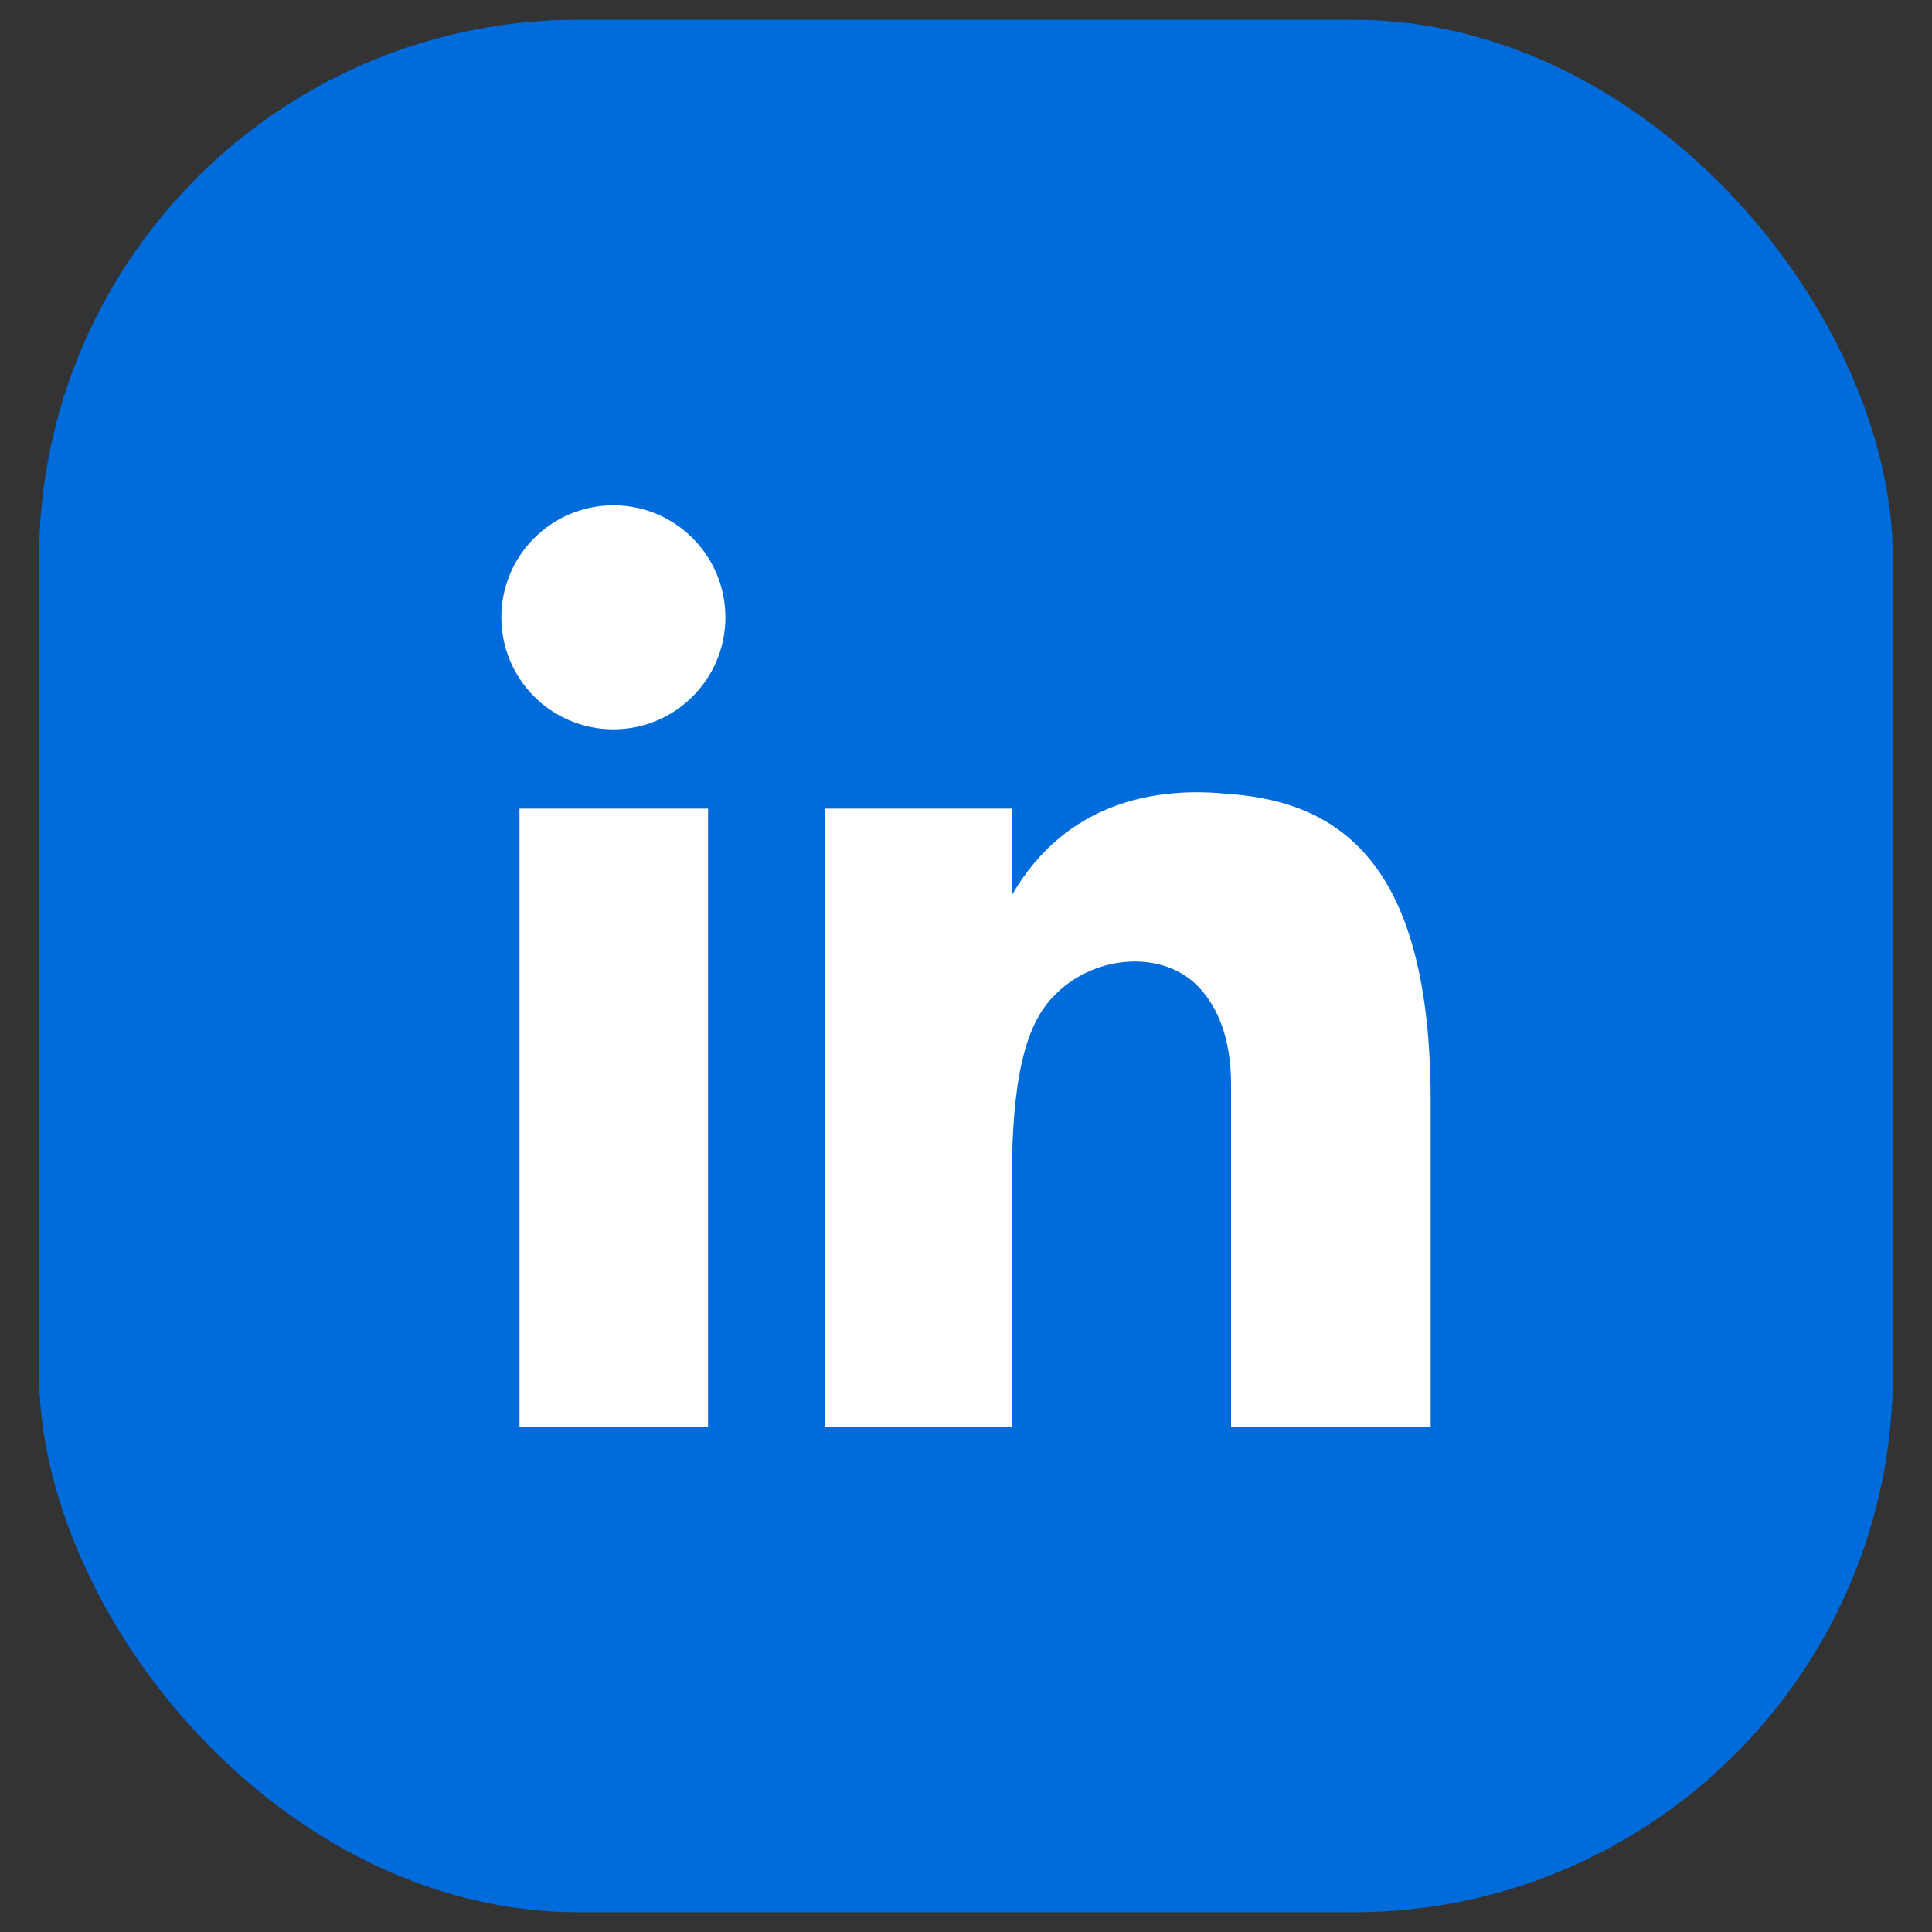
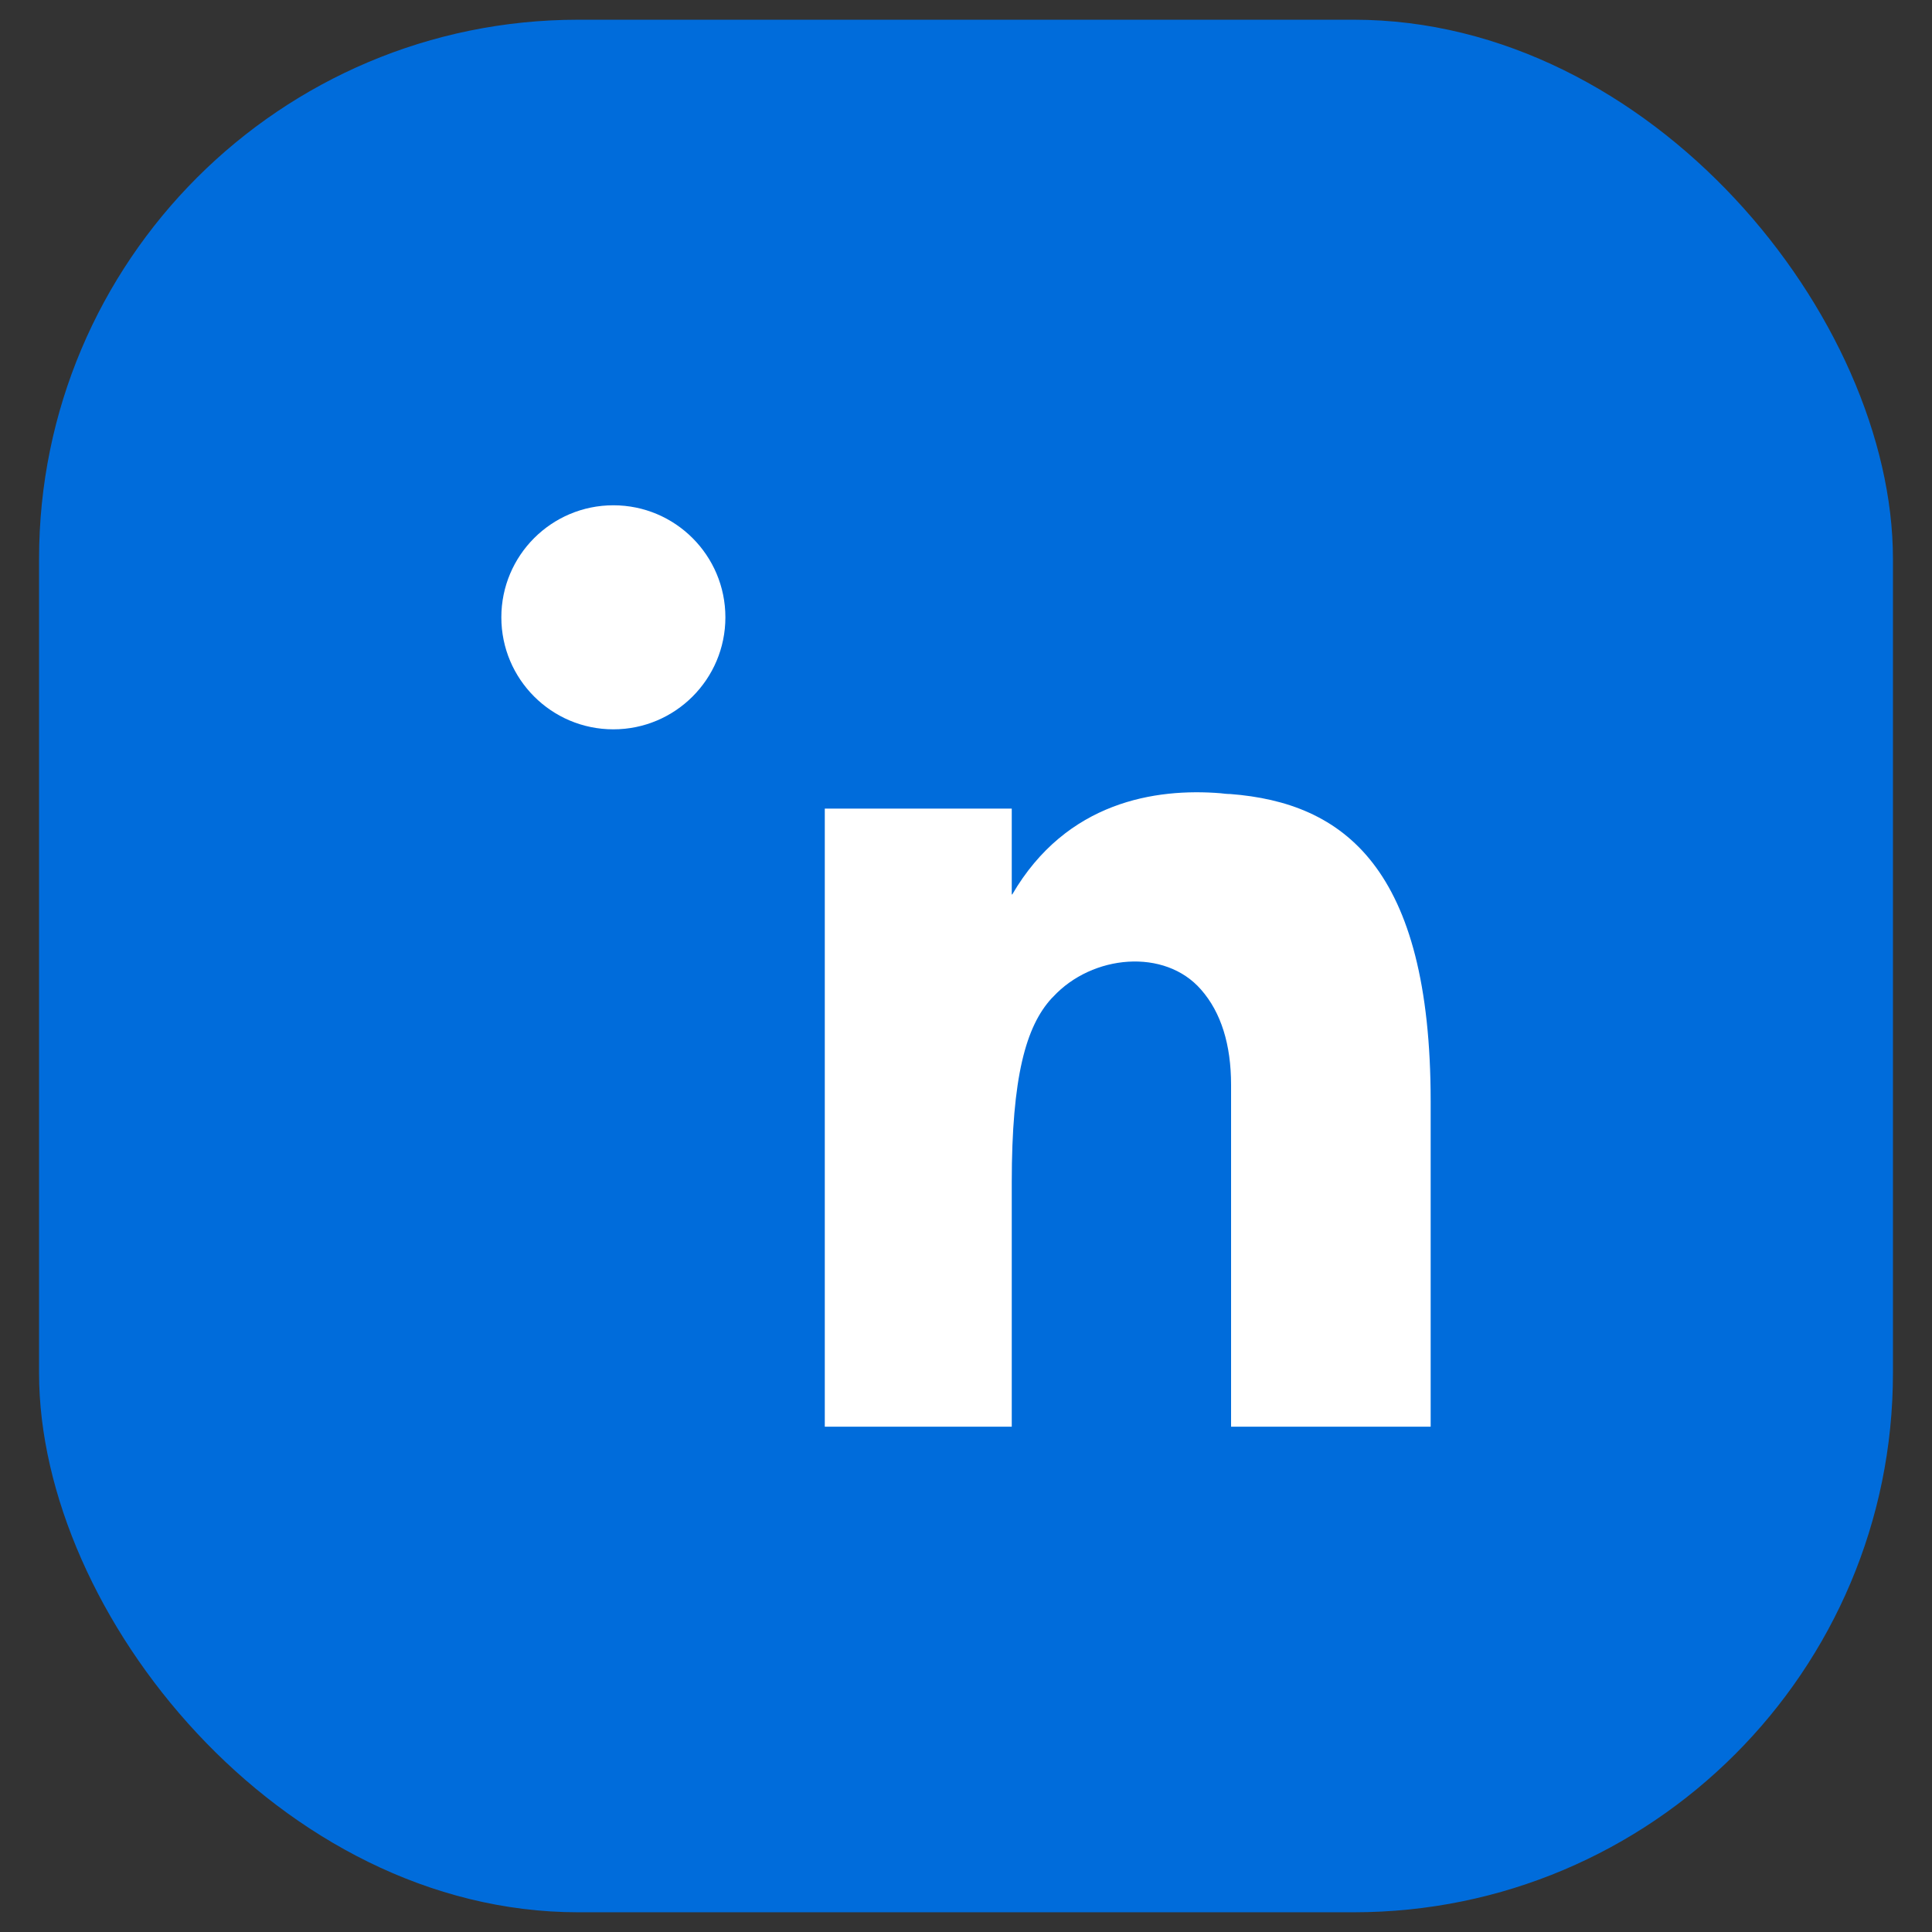
<svg xmlns="http://www.w3.org/2000/svg" id="Layer_1" data-name="Layer 1" viewBox="0 0 48.98 48.98">
  <rect x="0" y="0" width="48.98" height="48.98" fill="#333333" stroke="none" />
  <defs>
    <style>
      .cls-1 {
        fill: #fff;
      }

      .cls-2 {
        fill: #006cdb;
      }
    </style>
  </defs>
  <rect class="cls-2" x=".99" y=".5" width="47" height="47.98" rx="13.67" ry="13.67" />
  <g>
    <circle class="cls-1" cx="15.55" cy="15.65" r="2.84" />
-     <rect class="cls-1" x="13.17" y="20.5" width="4.78" height="15.67" />
    <path class="cls-1" d="m25.65,22.67v-2.17h-4.74v15.67h4.74v-6.19c0-2.68.36-3.96,1.01-4.67.01-.01.03-.03.04-.04.99-1.07,2.83-1.24,3.75-.18.51.58.76,1.4.76,2.41v8.67h5.06v-8.25c0-5.94-2.22-7.57-5.08-7.79-.08,0-.17-.01-.25-.02-1.63-.13-3.9.2-5.28,2.57Z" />
  </g>
</svg>